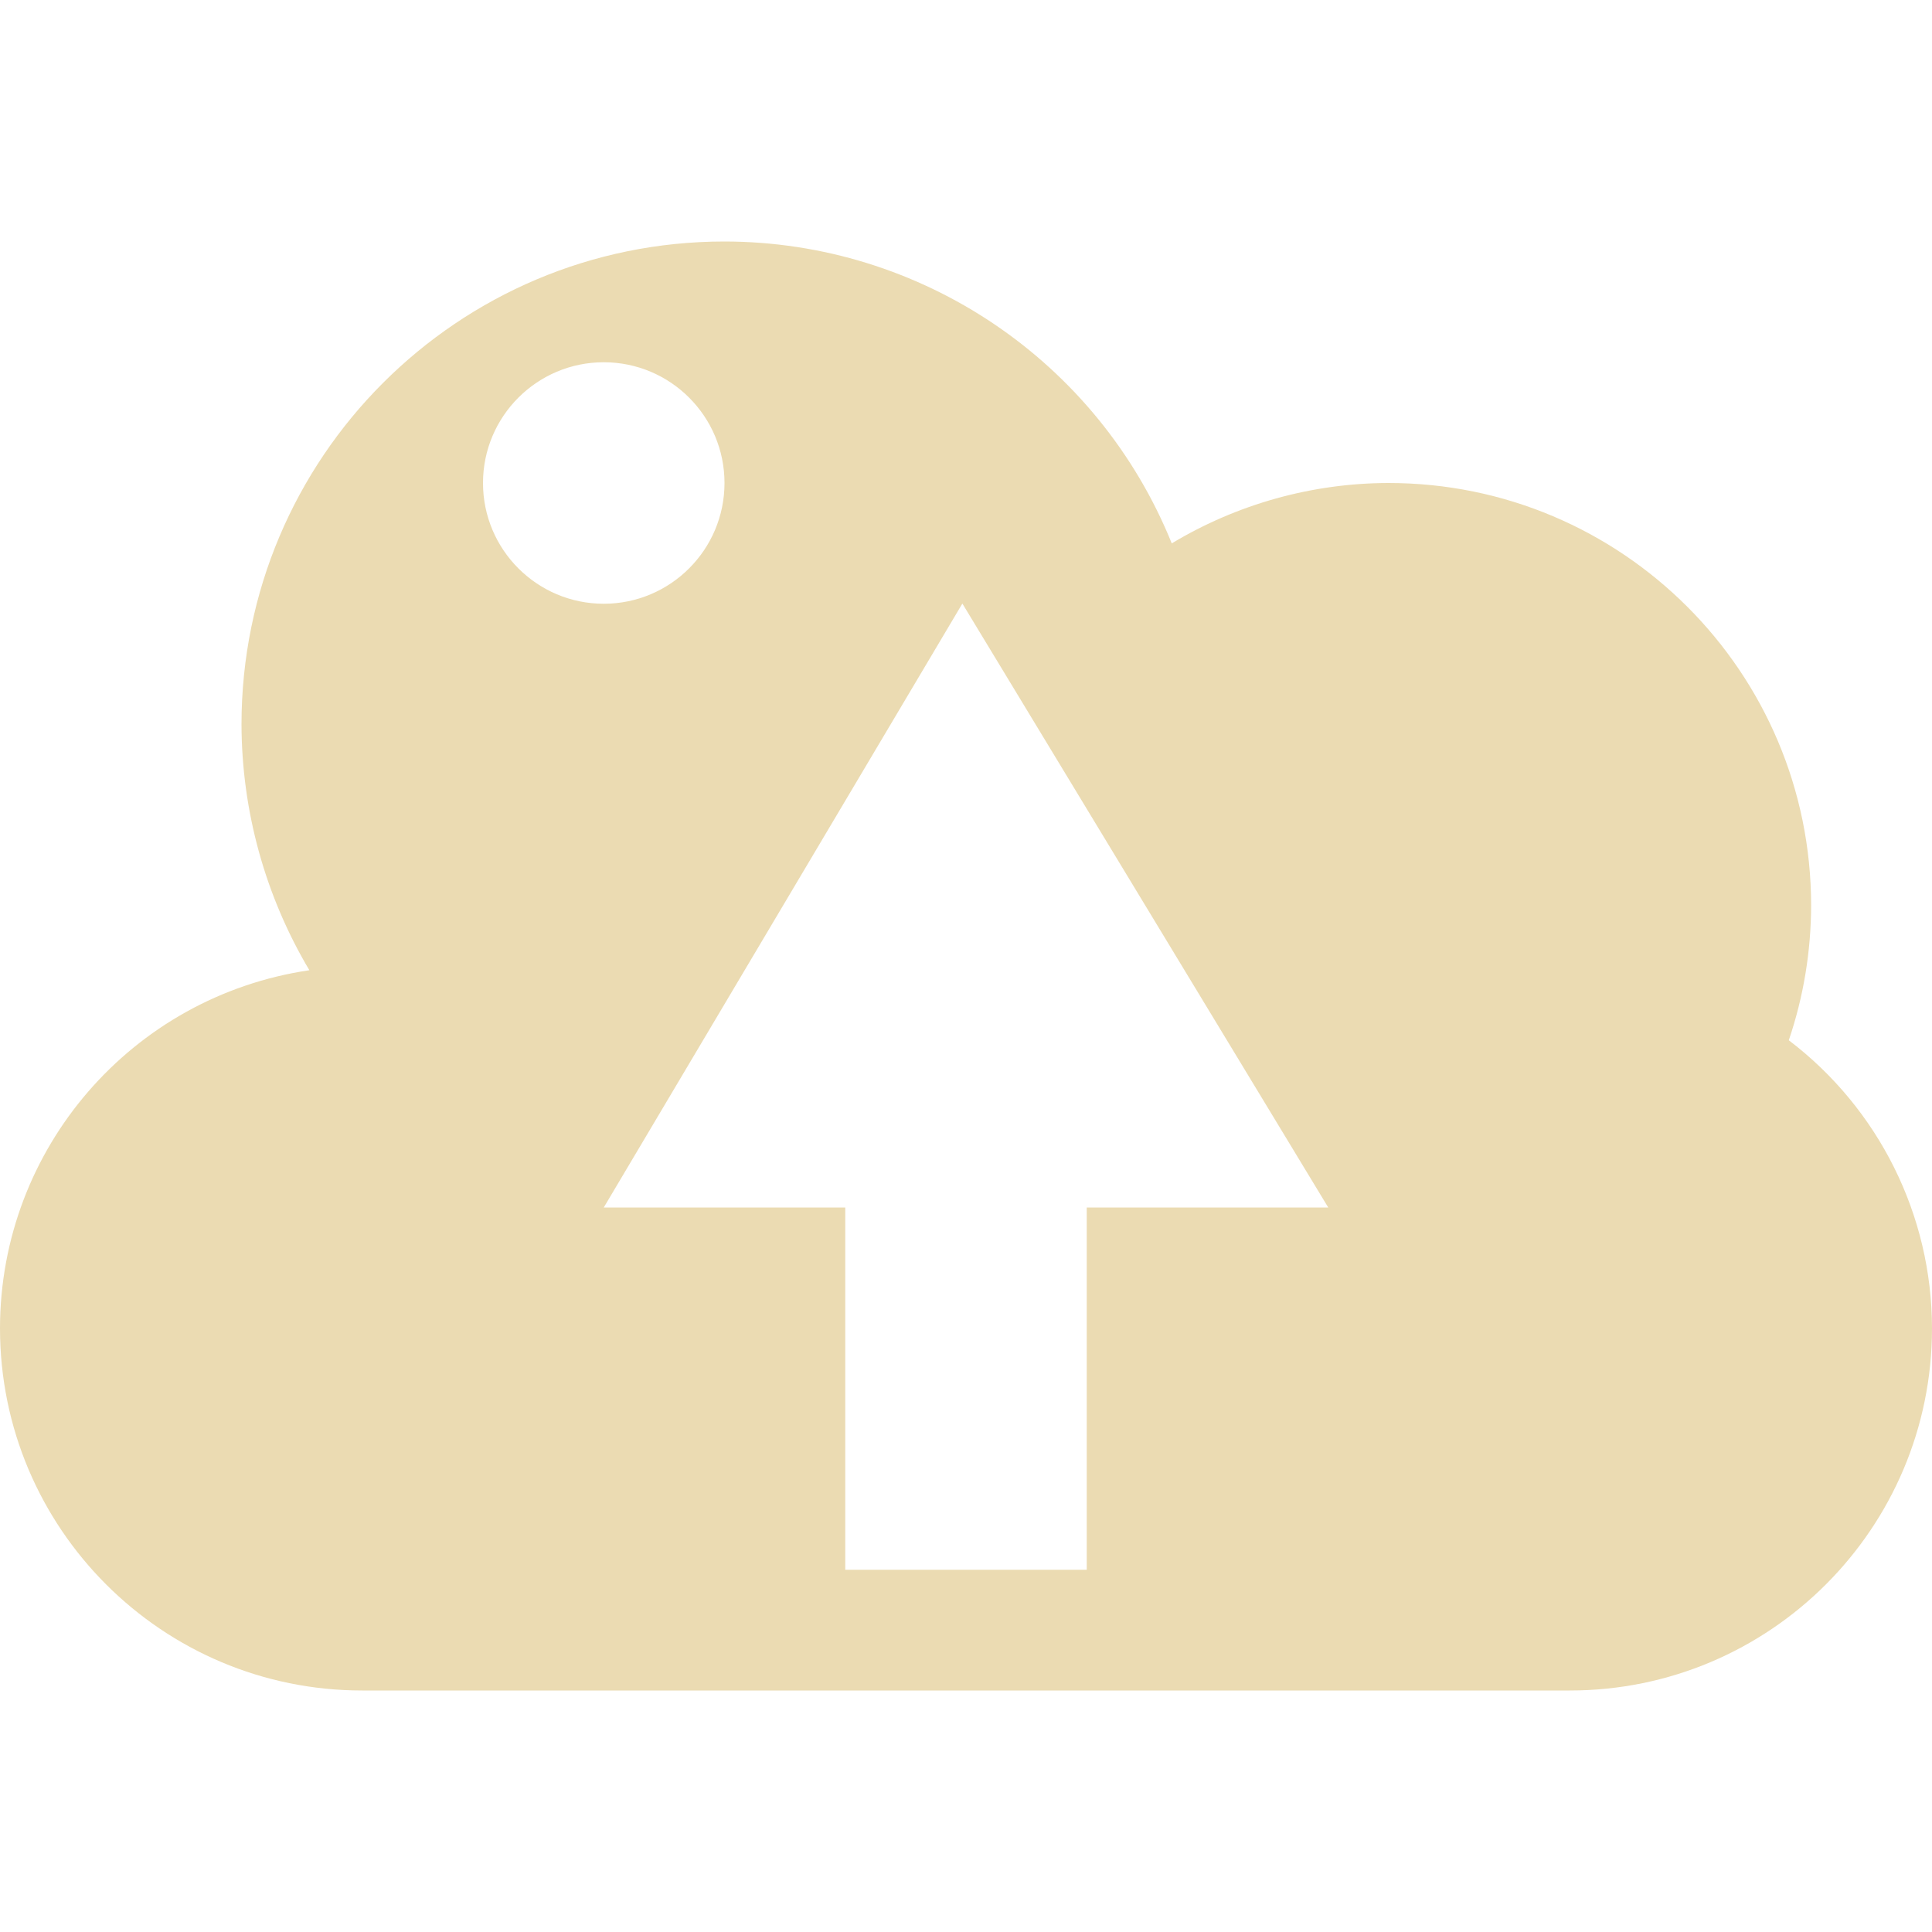
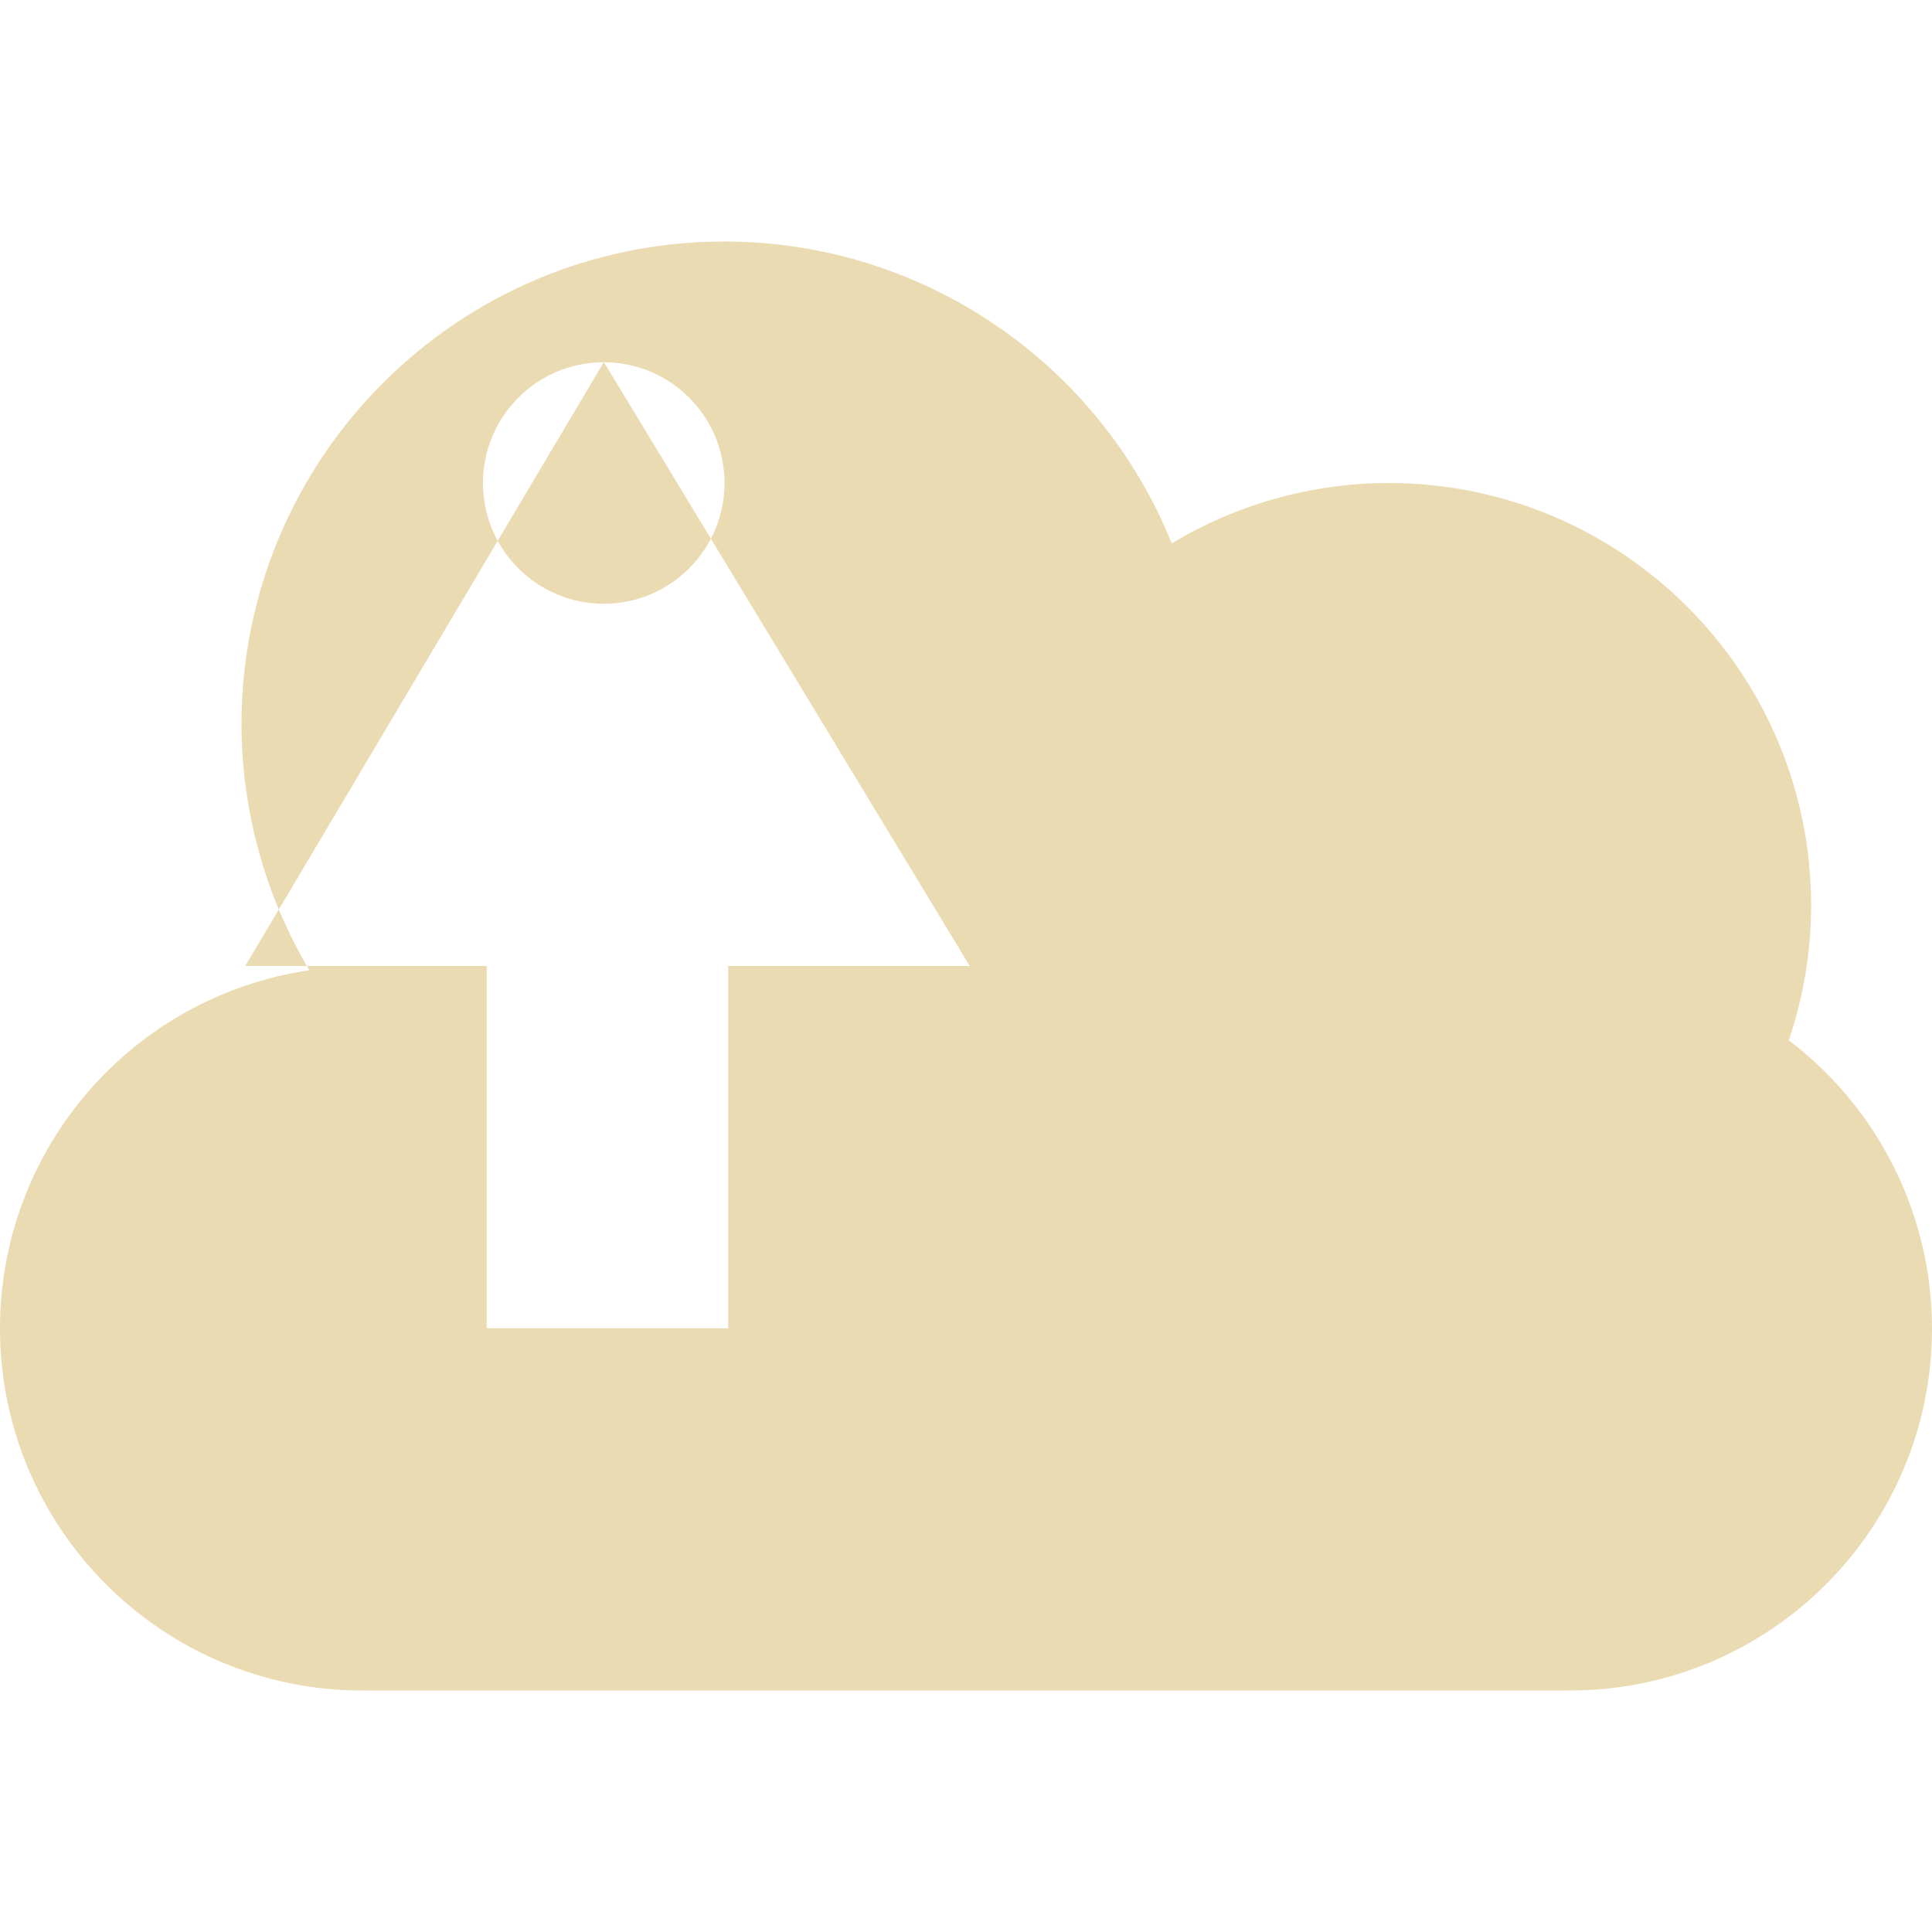
<svg xmlns="http://www.w3.org/2000/svg" width="16" height="16" version="1.1">
  <defs>
    <style id="current-color-scheme" type="text/css">.ColorScheme-Text { color:#ebdbb2; } .ColorScheme-Highlight { color:#458588; } .ColorScheme-NeutralText { color:#fe8019; } .ColorScheme-PositiveText { color:#689d6a; } .ColorScheme-NegativeText { color:#fb4934; }</style>
  </defs>
-   <path class="ColorScheme-Text" d="m6 2c-2.209 0-4 1.791-4 4 0.002 0.717 0.196 1.419 0.562 2.035-1.471 0.217-2.561 1.478-2.562 2.965 0 1.657 1.343 3 3 3h10c1.657 0 3-1.343 3-3-0.001-0.936-0.44-1.818-1.186-2.385 0.122-0.359 0.184-0.736 0.185-1.115 0-1.933-1.567-3.5-3.5-3.5-0.632 0.001-1.253 0.174-1.795 0.5-0.611-1.51-2.076-2.499-3.705-2.5zm-1 1c0.552 0 1 0.448 1 1s-0.448 1-1 1-1-0.448-1-1 0.448-1 1-1zm2.969 2h0.002l3.029 5h-2v3h-2v-3h-2l2.969-5z" fill="currentColor" />
+   <path class="ColorScheme-Text" d="m6 2c-2.209 0-4 1.791-4 4 0.002 0.717 0.196 1.419 0.562 2.035-1.471 0.217-2.561 1.478-2.562 2.965 0 1.657 1.343 3 3 3h10c1.657 0 3-1.343 3-3-0.001-0.936-0.44-1.818-1.186-2.385 0.122-0.359 0.184-0.736 0.185-1.115 0-1.933-1.567-3.5-3.5-3.5-0.632 0.001-1.253 0.174-1.795 0.5-0.611-1.51-2.076-2.499-3.705-2.5zm-1 1c0.552 0 1 0.448 1 1s-0.448 1-1 1-1-0.448-1-1 0.448-1 1-1zh0.002l3.029 5h-2v3h-2v-3h-2l2.969-5z" fill="currentColor" />
</svg>